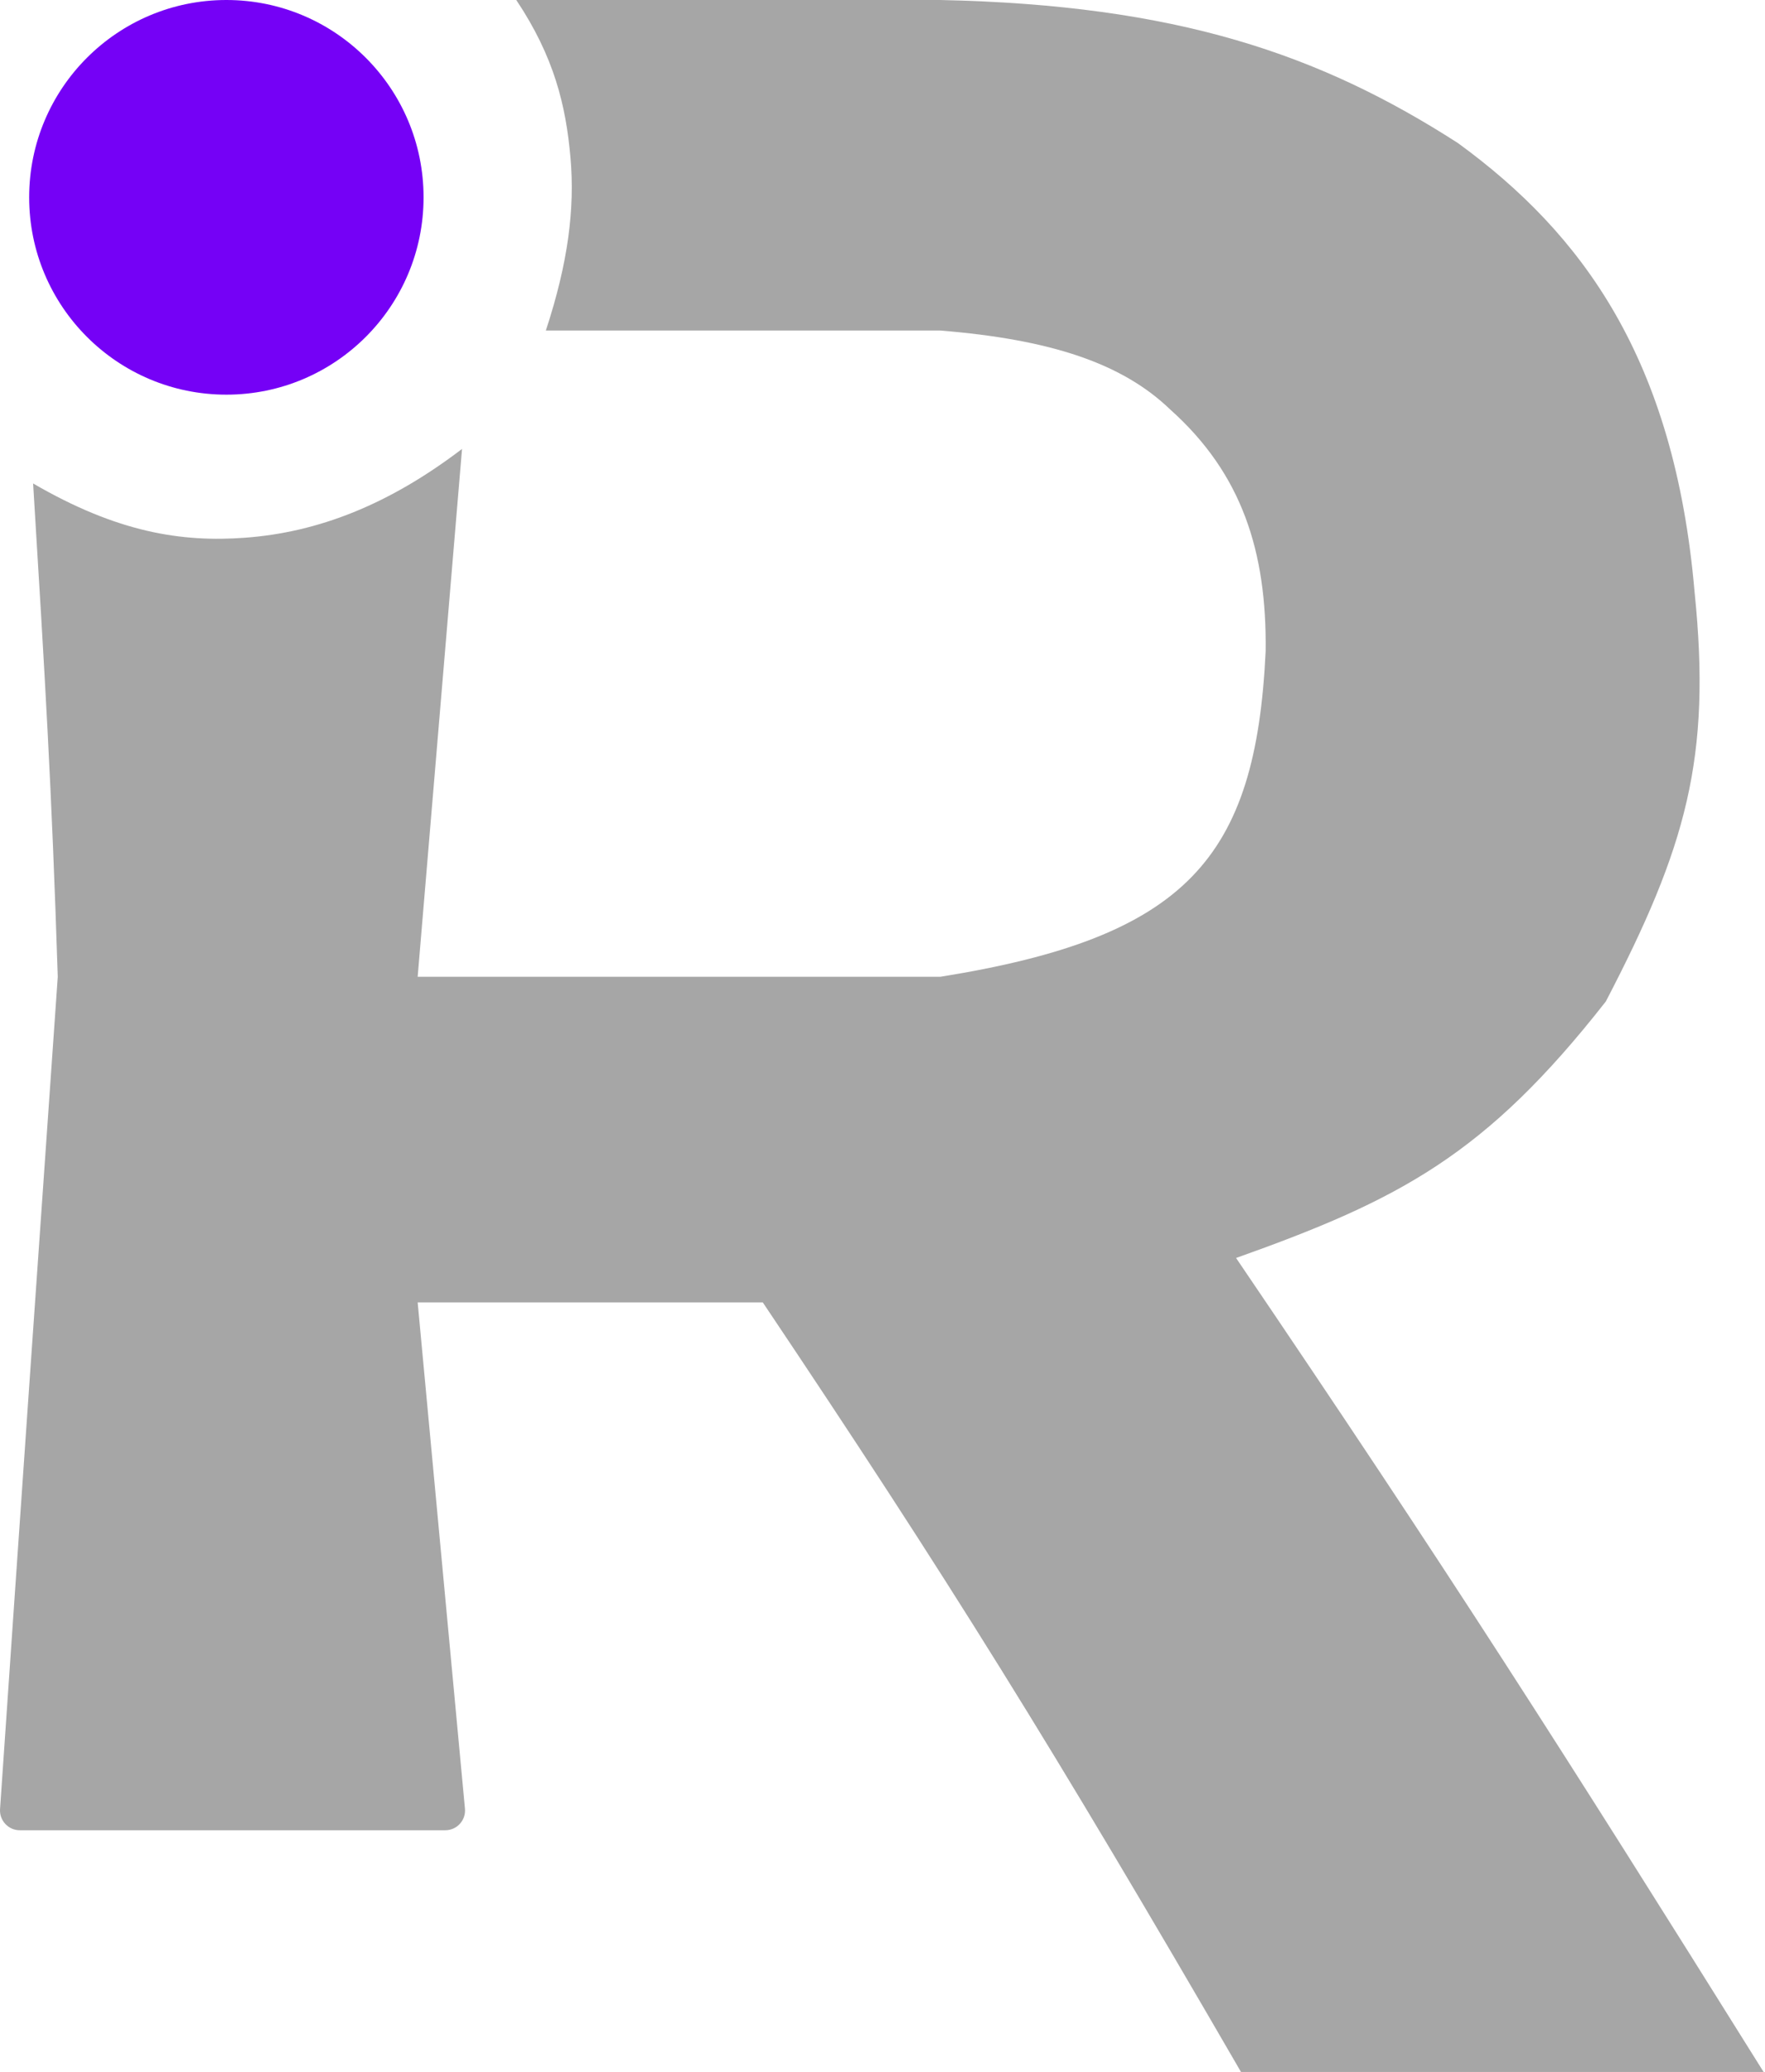
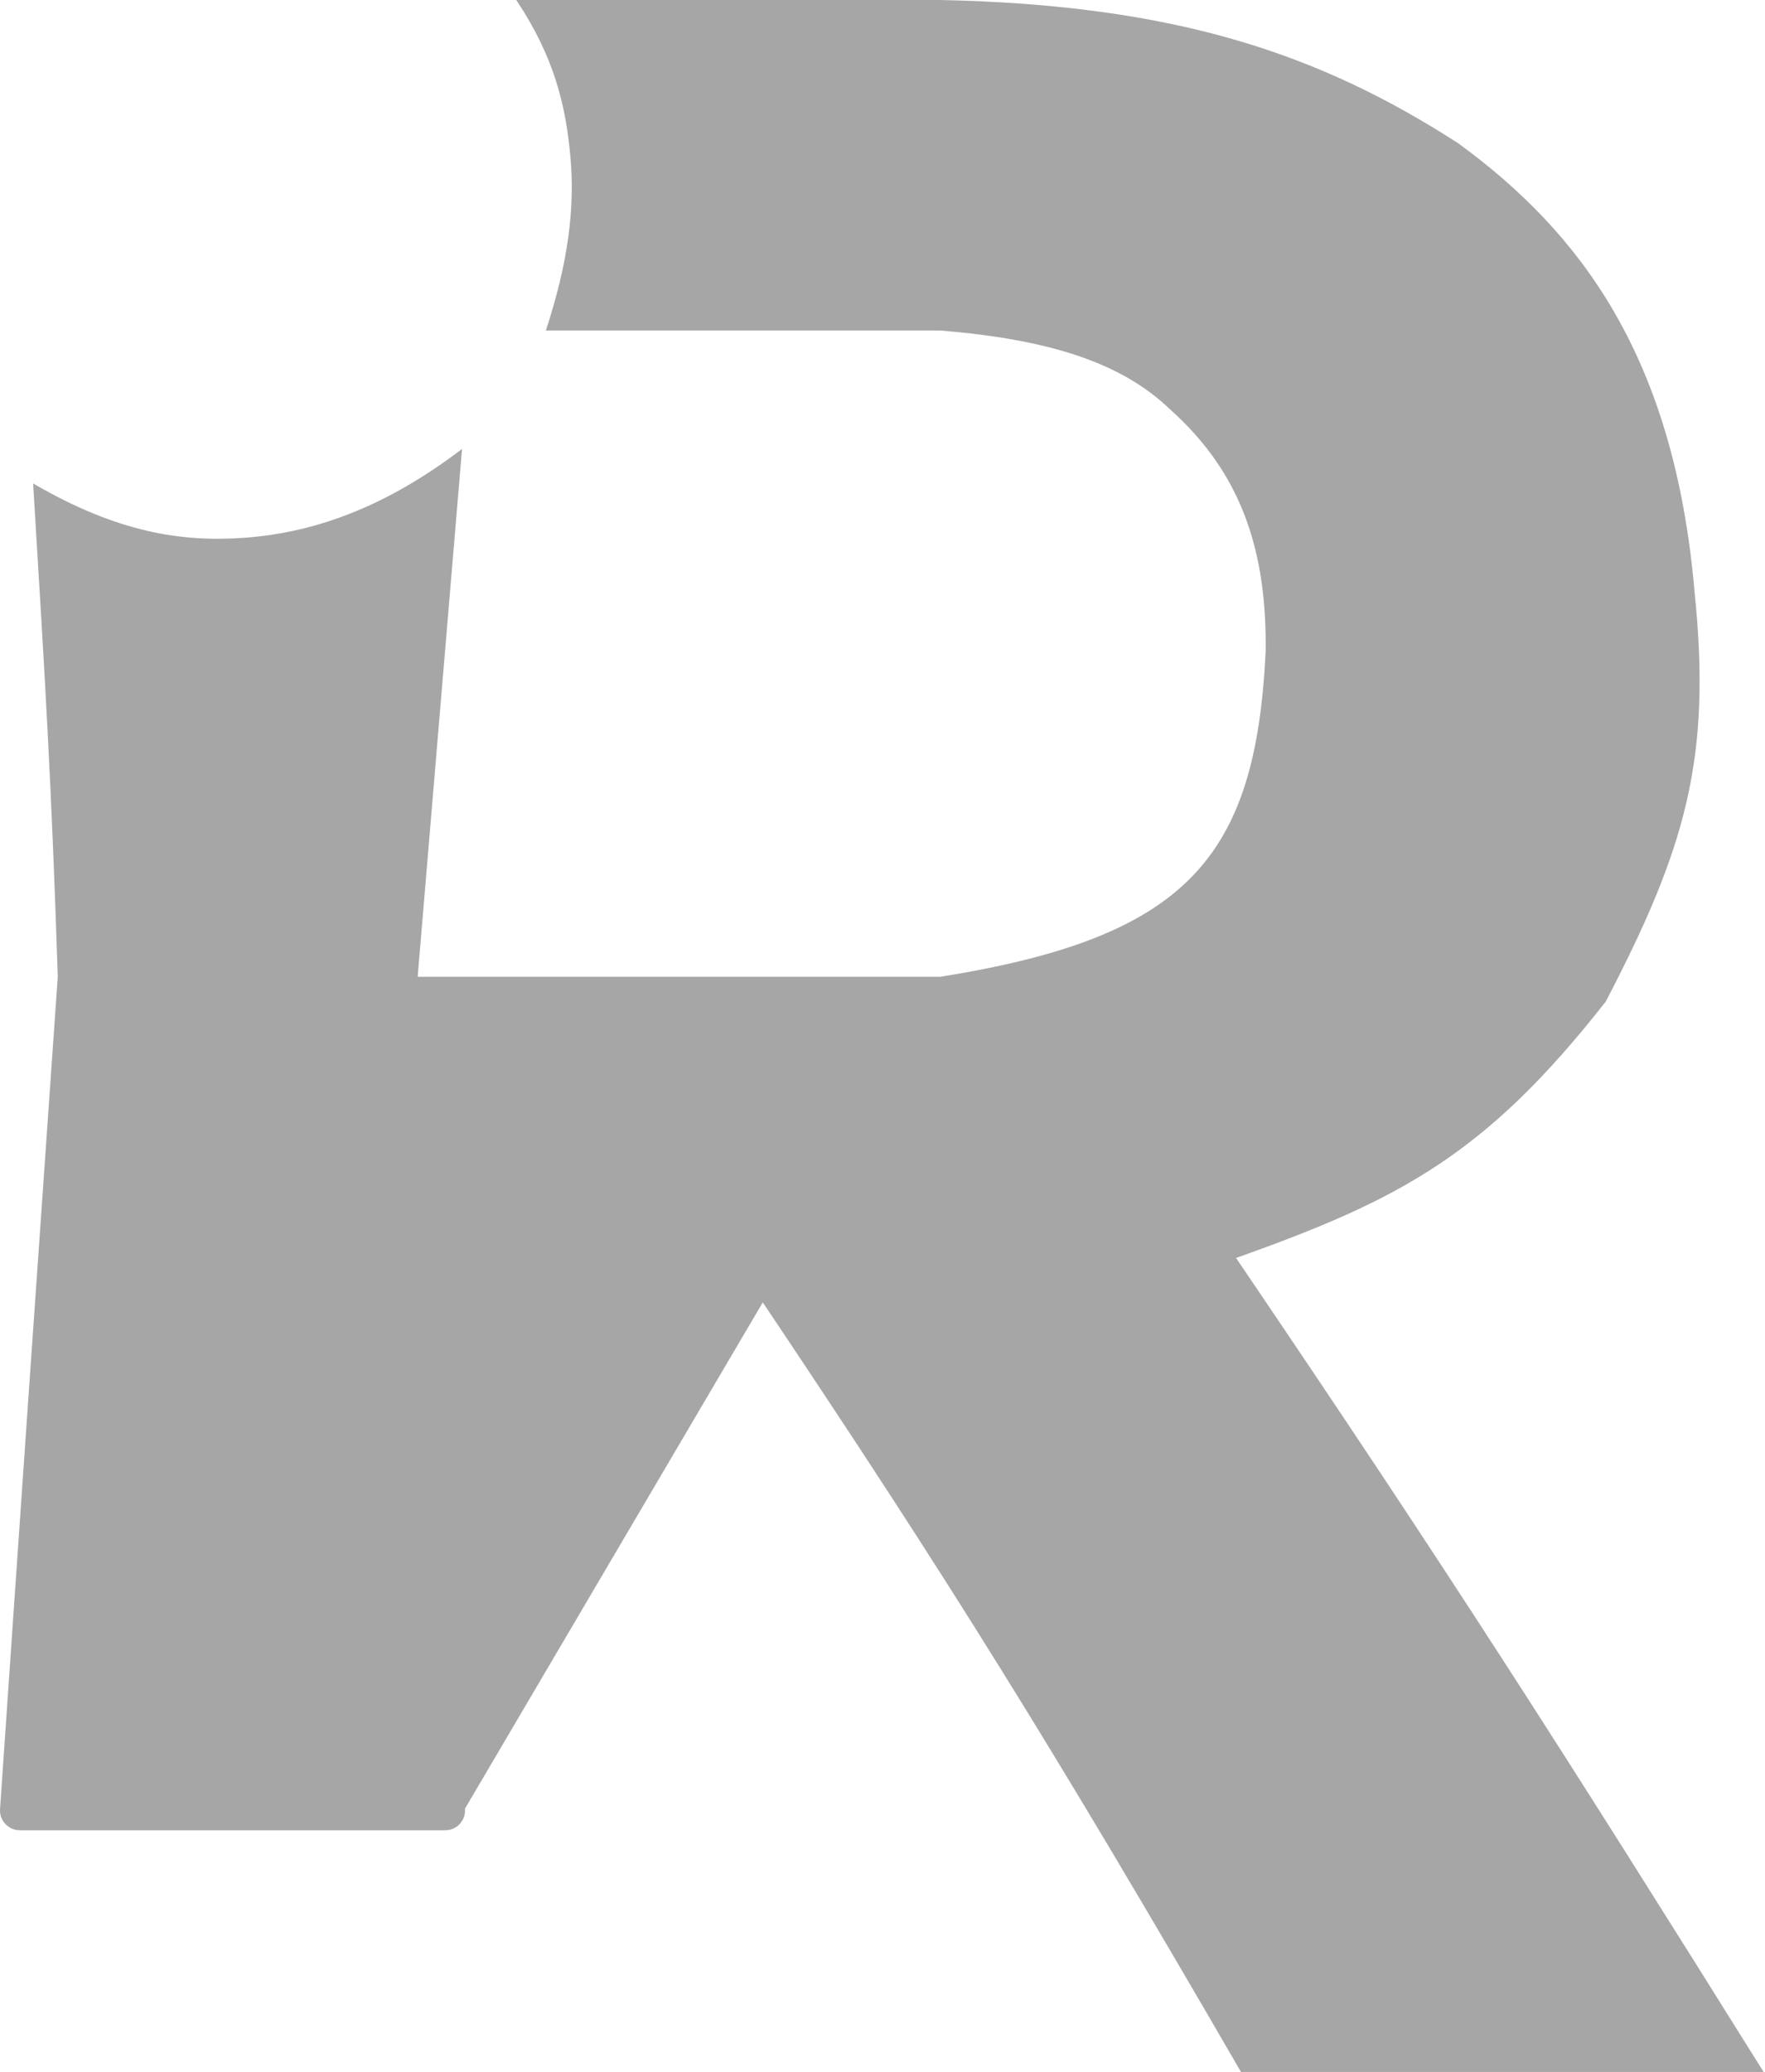
<svg xmlns="http://www.w3.org/2000/svg" width="179" height="210" viewBox="0 0 179 210" fill="none">
-   <path d="M42.957 20C42.957 31.046 34.003 40 22.957 40C11.912 40 2.957 31.046 2.957 20C2.957 8.954 11.912 0 22.957 0C34.003 0 42.957 8.954 42.957 20Z" fill="#7501F6" />
-   <path d="M5.858 99C5.24 79.754 4.568 68.709 3.358 49C11.914 53.976 18.423 54.976 24.858 54.5C32.29 53.951 39.456 51.142 46.858 45.5L42.358 99H95.358C120.358 95 127.358 87 128.358 66C128.477 55.904 125.96 48.007 118.674 41.5C113.844 36.854 106.648 34.413 95.358 33.5H55.358C57.627 26.608 58.306 21.131 57.858 16C57.394 10.689 56.198 5.751 52.358 0H95.358C119.358 0.5 133.858 5.5 147.858 14.5C160.454 23.672 169.816 36.344 171.858 60C173.583 76.828 171.01 85.844 162.858 101.5C150.665 117.061 141.935 121.603 125.358 127.5C146.829 159.137 158.42 177.318 178.858 210H125.858C106.726 177.008 96.149 160.012 77.358 132H42.358L47.154 183.314C47.263 184.487 46.34 185.5 45.162 185.5H1.999C0.841 185.5 -0.074 184.51 0.005 183.355C2.206 151.222 3.53 132.277 5.858 99Z" fill="#A6A6A6" />
+   <path d="M5.858 99C5.24 79.754 4.568 68.709 3.358 49C11.914 53.976 18.423 54.976 24.858 54.5C32.29 53.951 39.456 51.142 46.858 45.5L42.358 99H95.358C120.358 95 127.358 87 128.358 66C128.477 55.904 125.96 48.007 118.674 41.5C113.844 36.854 106.648 34.413 95.358 33.5H55.358C57.627 26.608 58.306 21.131 57.858 16C57.394 10.689 56.198 5.751 52.358 0H95.358C119.358 0.5 133.858 5.5 147.858 14.5C160.454 23.672 169.816 36.344 171.858 60C173.583 76.828 171.01 85.844 162.858 101.5C150.665 117.061 141.935 121.603 125.358 127.5C146.829 159.137 158.42 177.318 178.858 210H125.858C106.726 177.008 96.149 160.012 77.358 132L47.154 183.314C47.263 184.487 46.34 185.5 45.162 185.5H1.999C0.841 185.5 -0.074 184.51 0.005 183.355C2.206 151.222 3.53 132.277 5.858 99Z" fill="#A6A6A6" />
</svg>